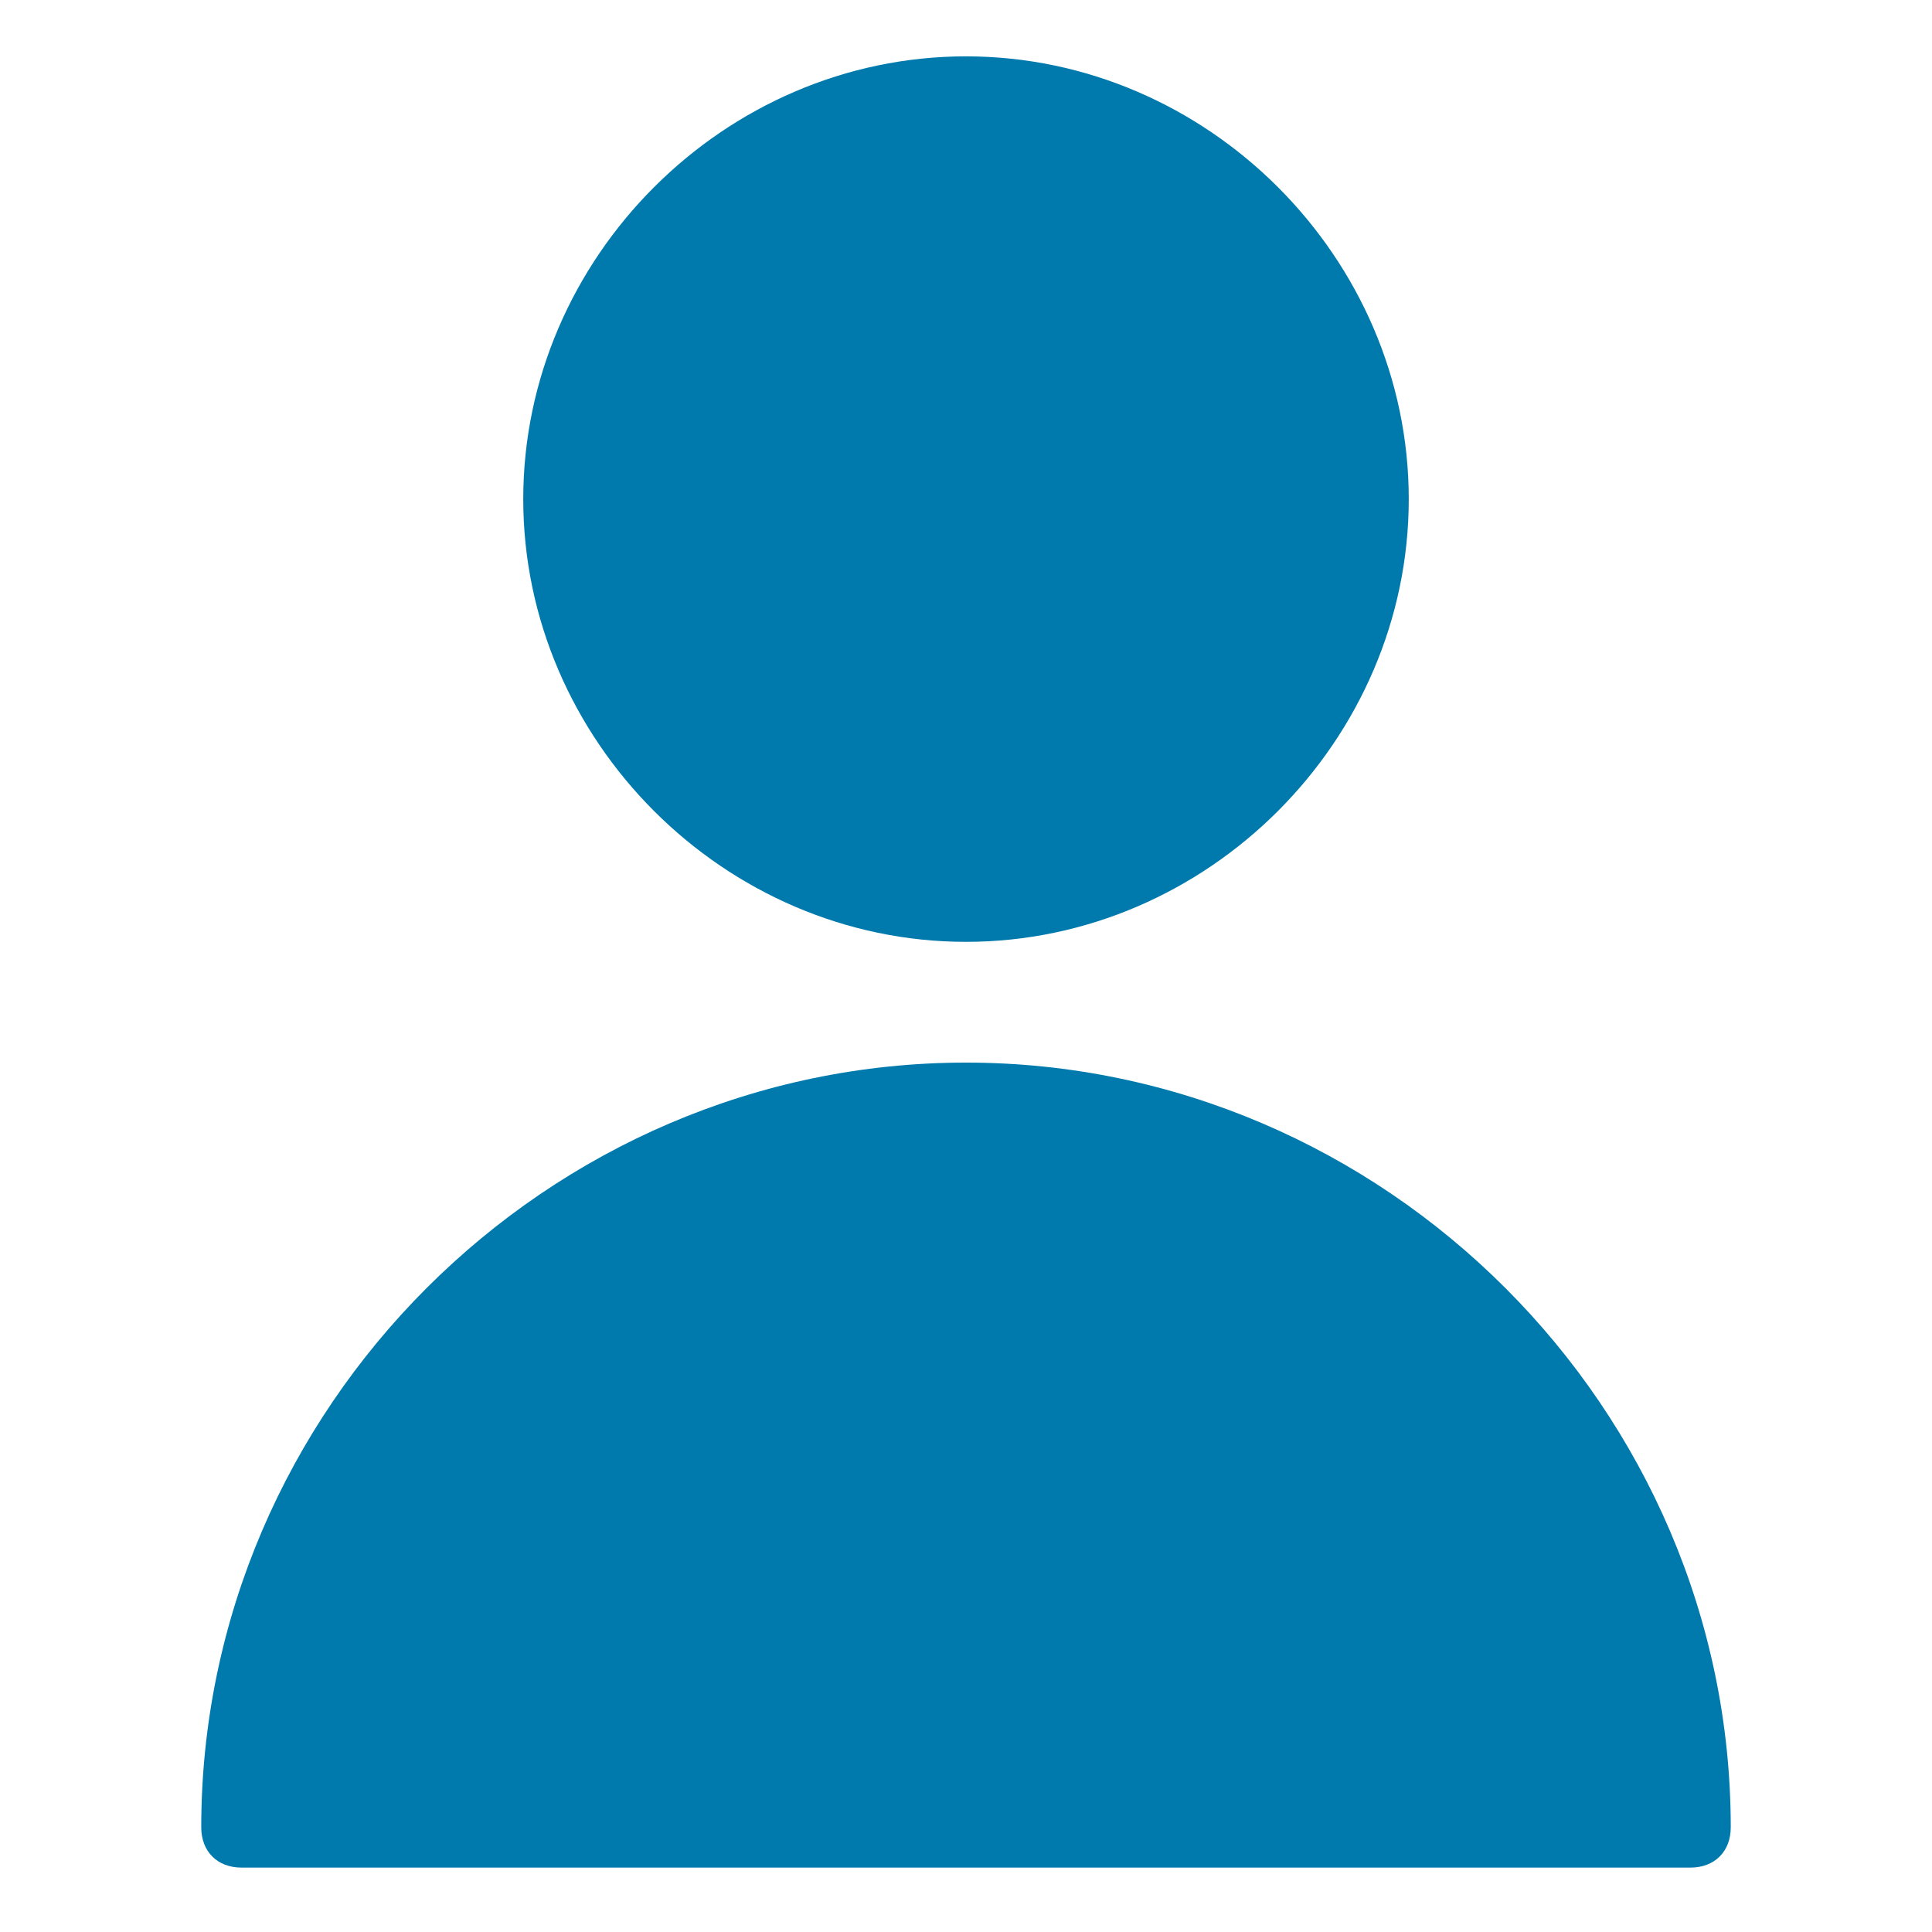
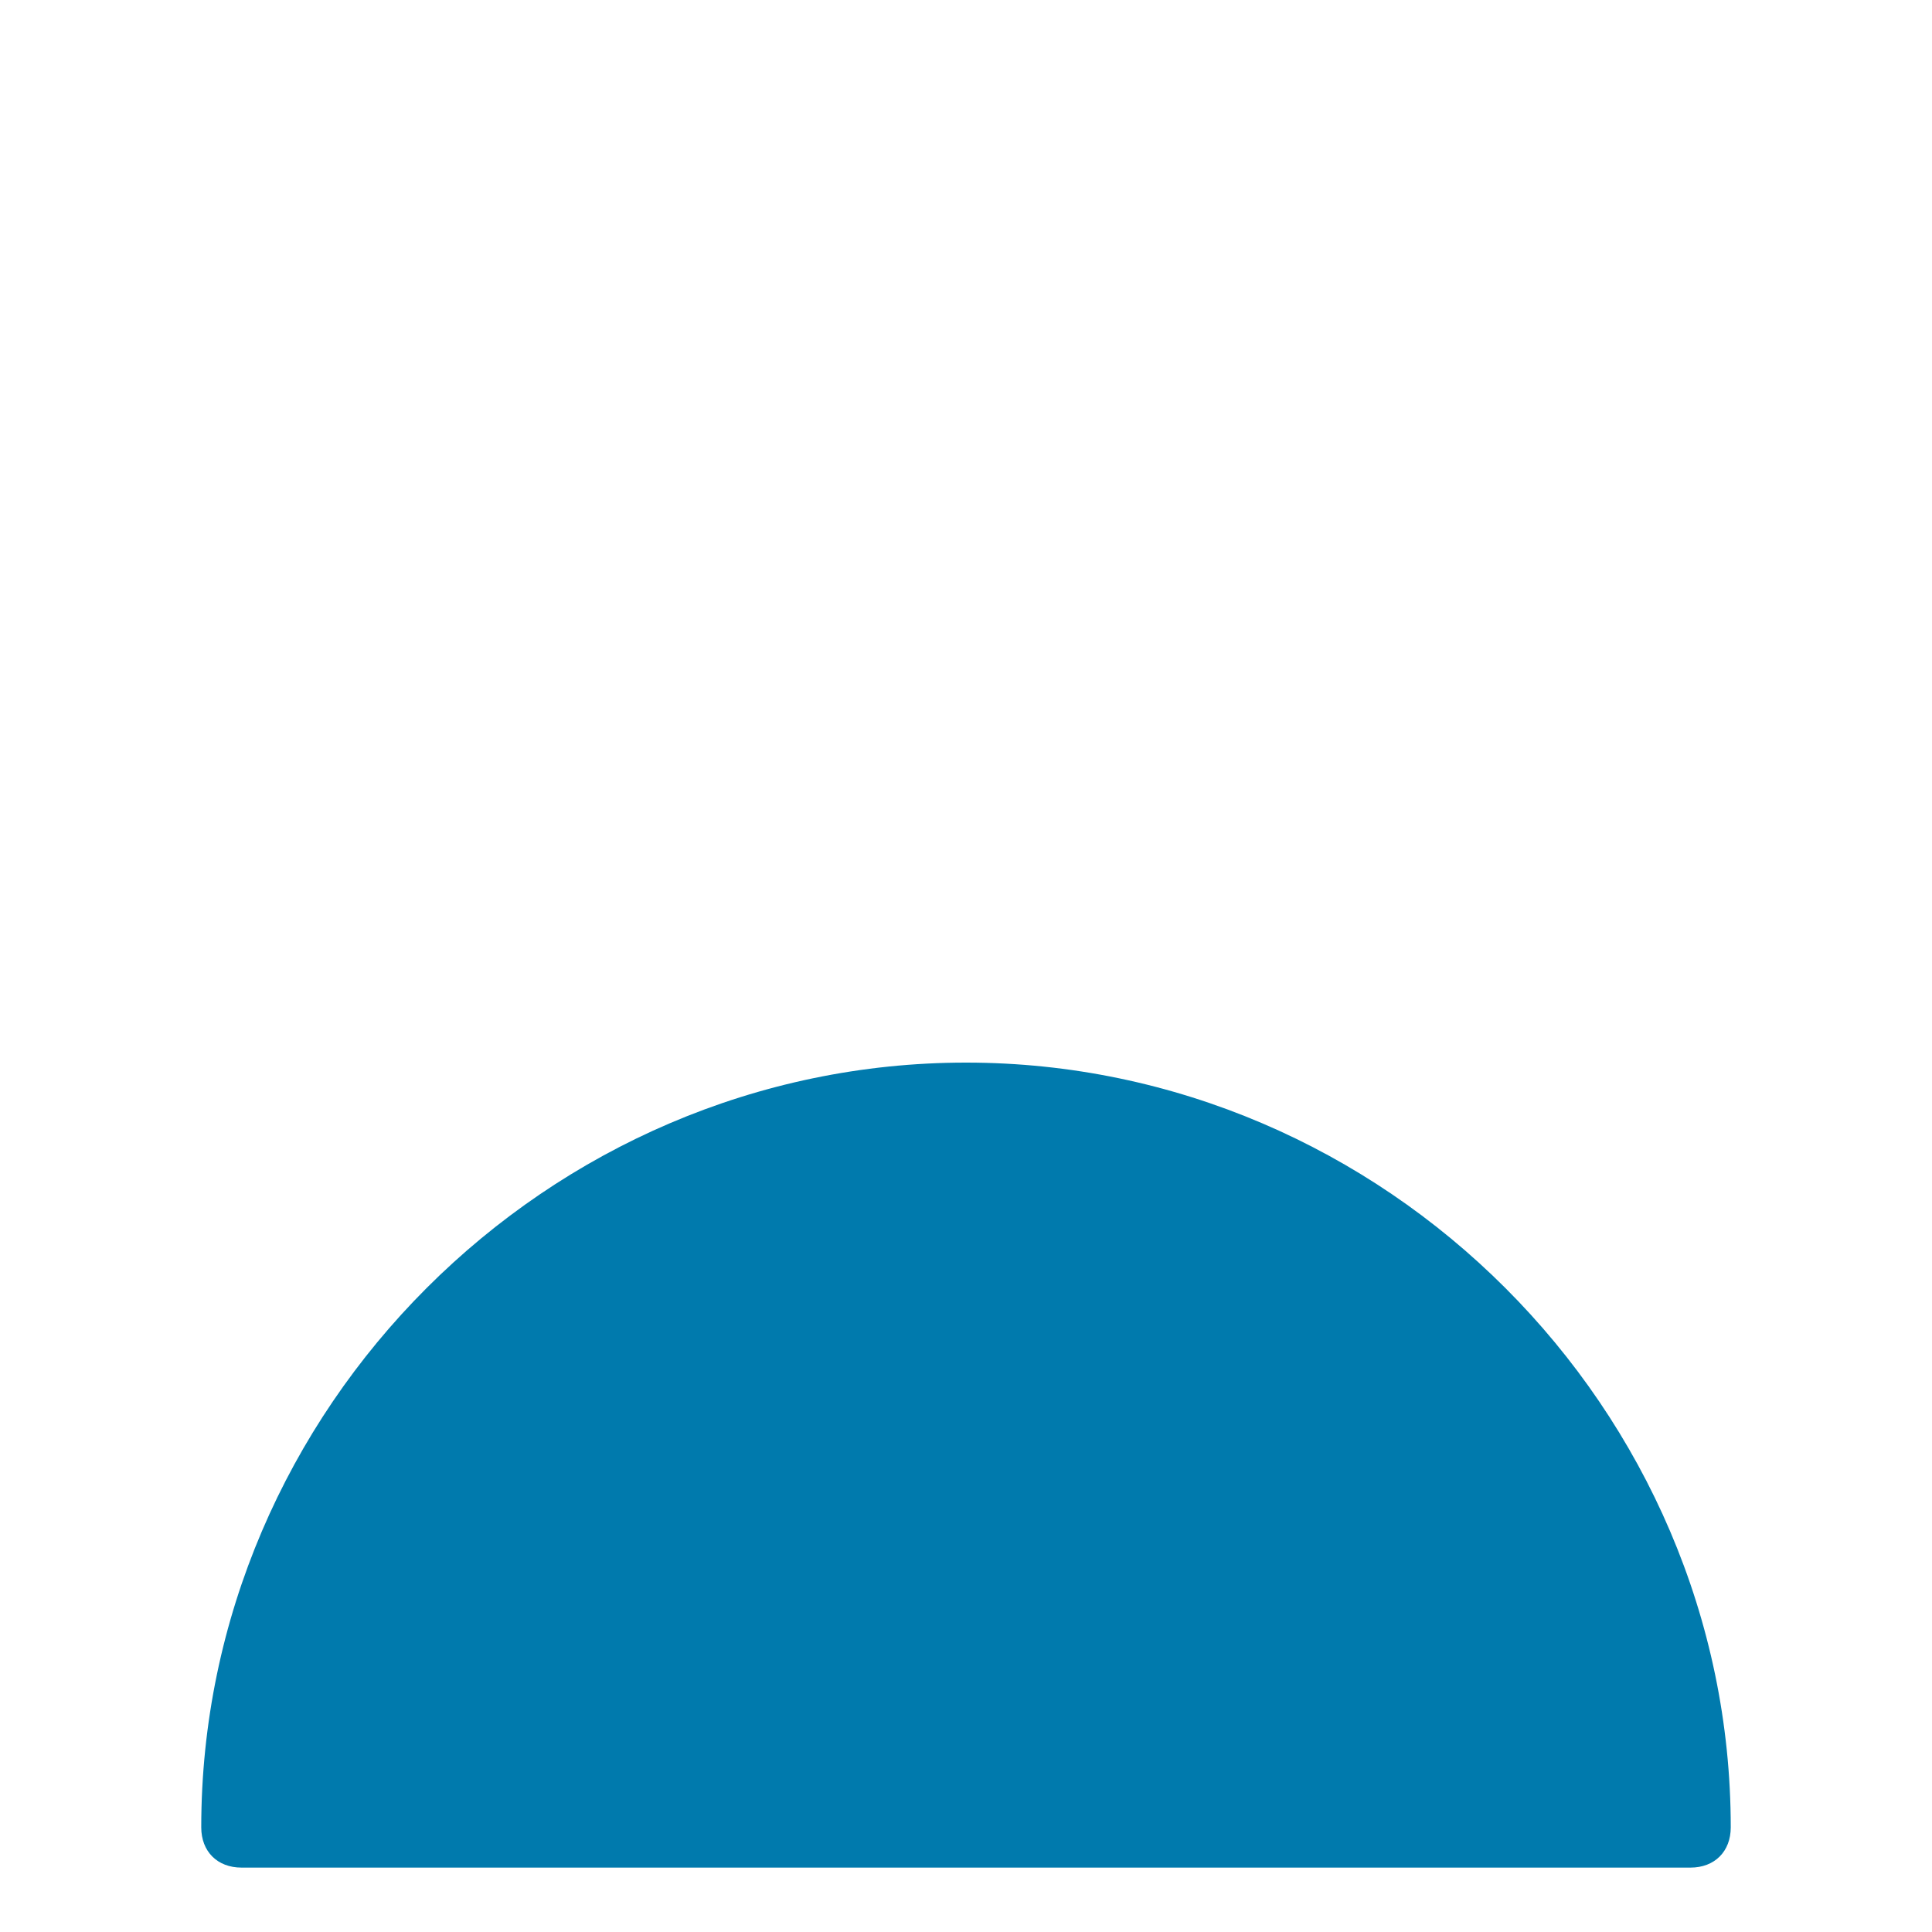
<svg xmlns="http://www.w3.org/2000/svg" id="Single-Neutral--Streamline-Ultimate" version="1.1" viewBox="0 0 24 24">
  <defs>
    <style>
      .st0 {
        fill: #007aad;
      }
    </style>
  </defs>
-   <path class="st0" d="M6.5,6.2c0,3,2.5,5.5,5.5,5.5s5.5-2.5,5.5-5.5S15,.7,12,.7s-5.5,2.5-5.5,5.5" />
  <path class="st0" d="M12,13.2c-5.2,0-9.5,4.3-9.5,9.5,0,.3.2.5.5.5h18c.3,0,.5-.2.5-.5,0-5.2-4.3-9.5-9.5-9.5Z" />
</svg>